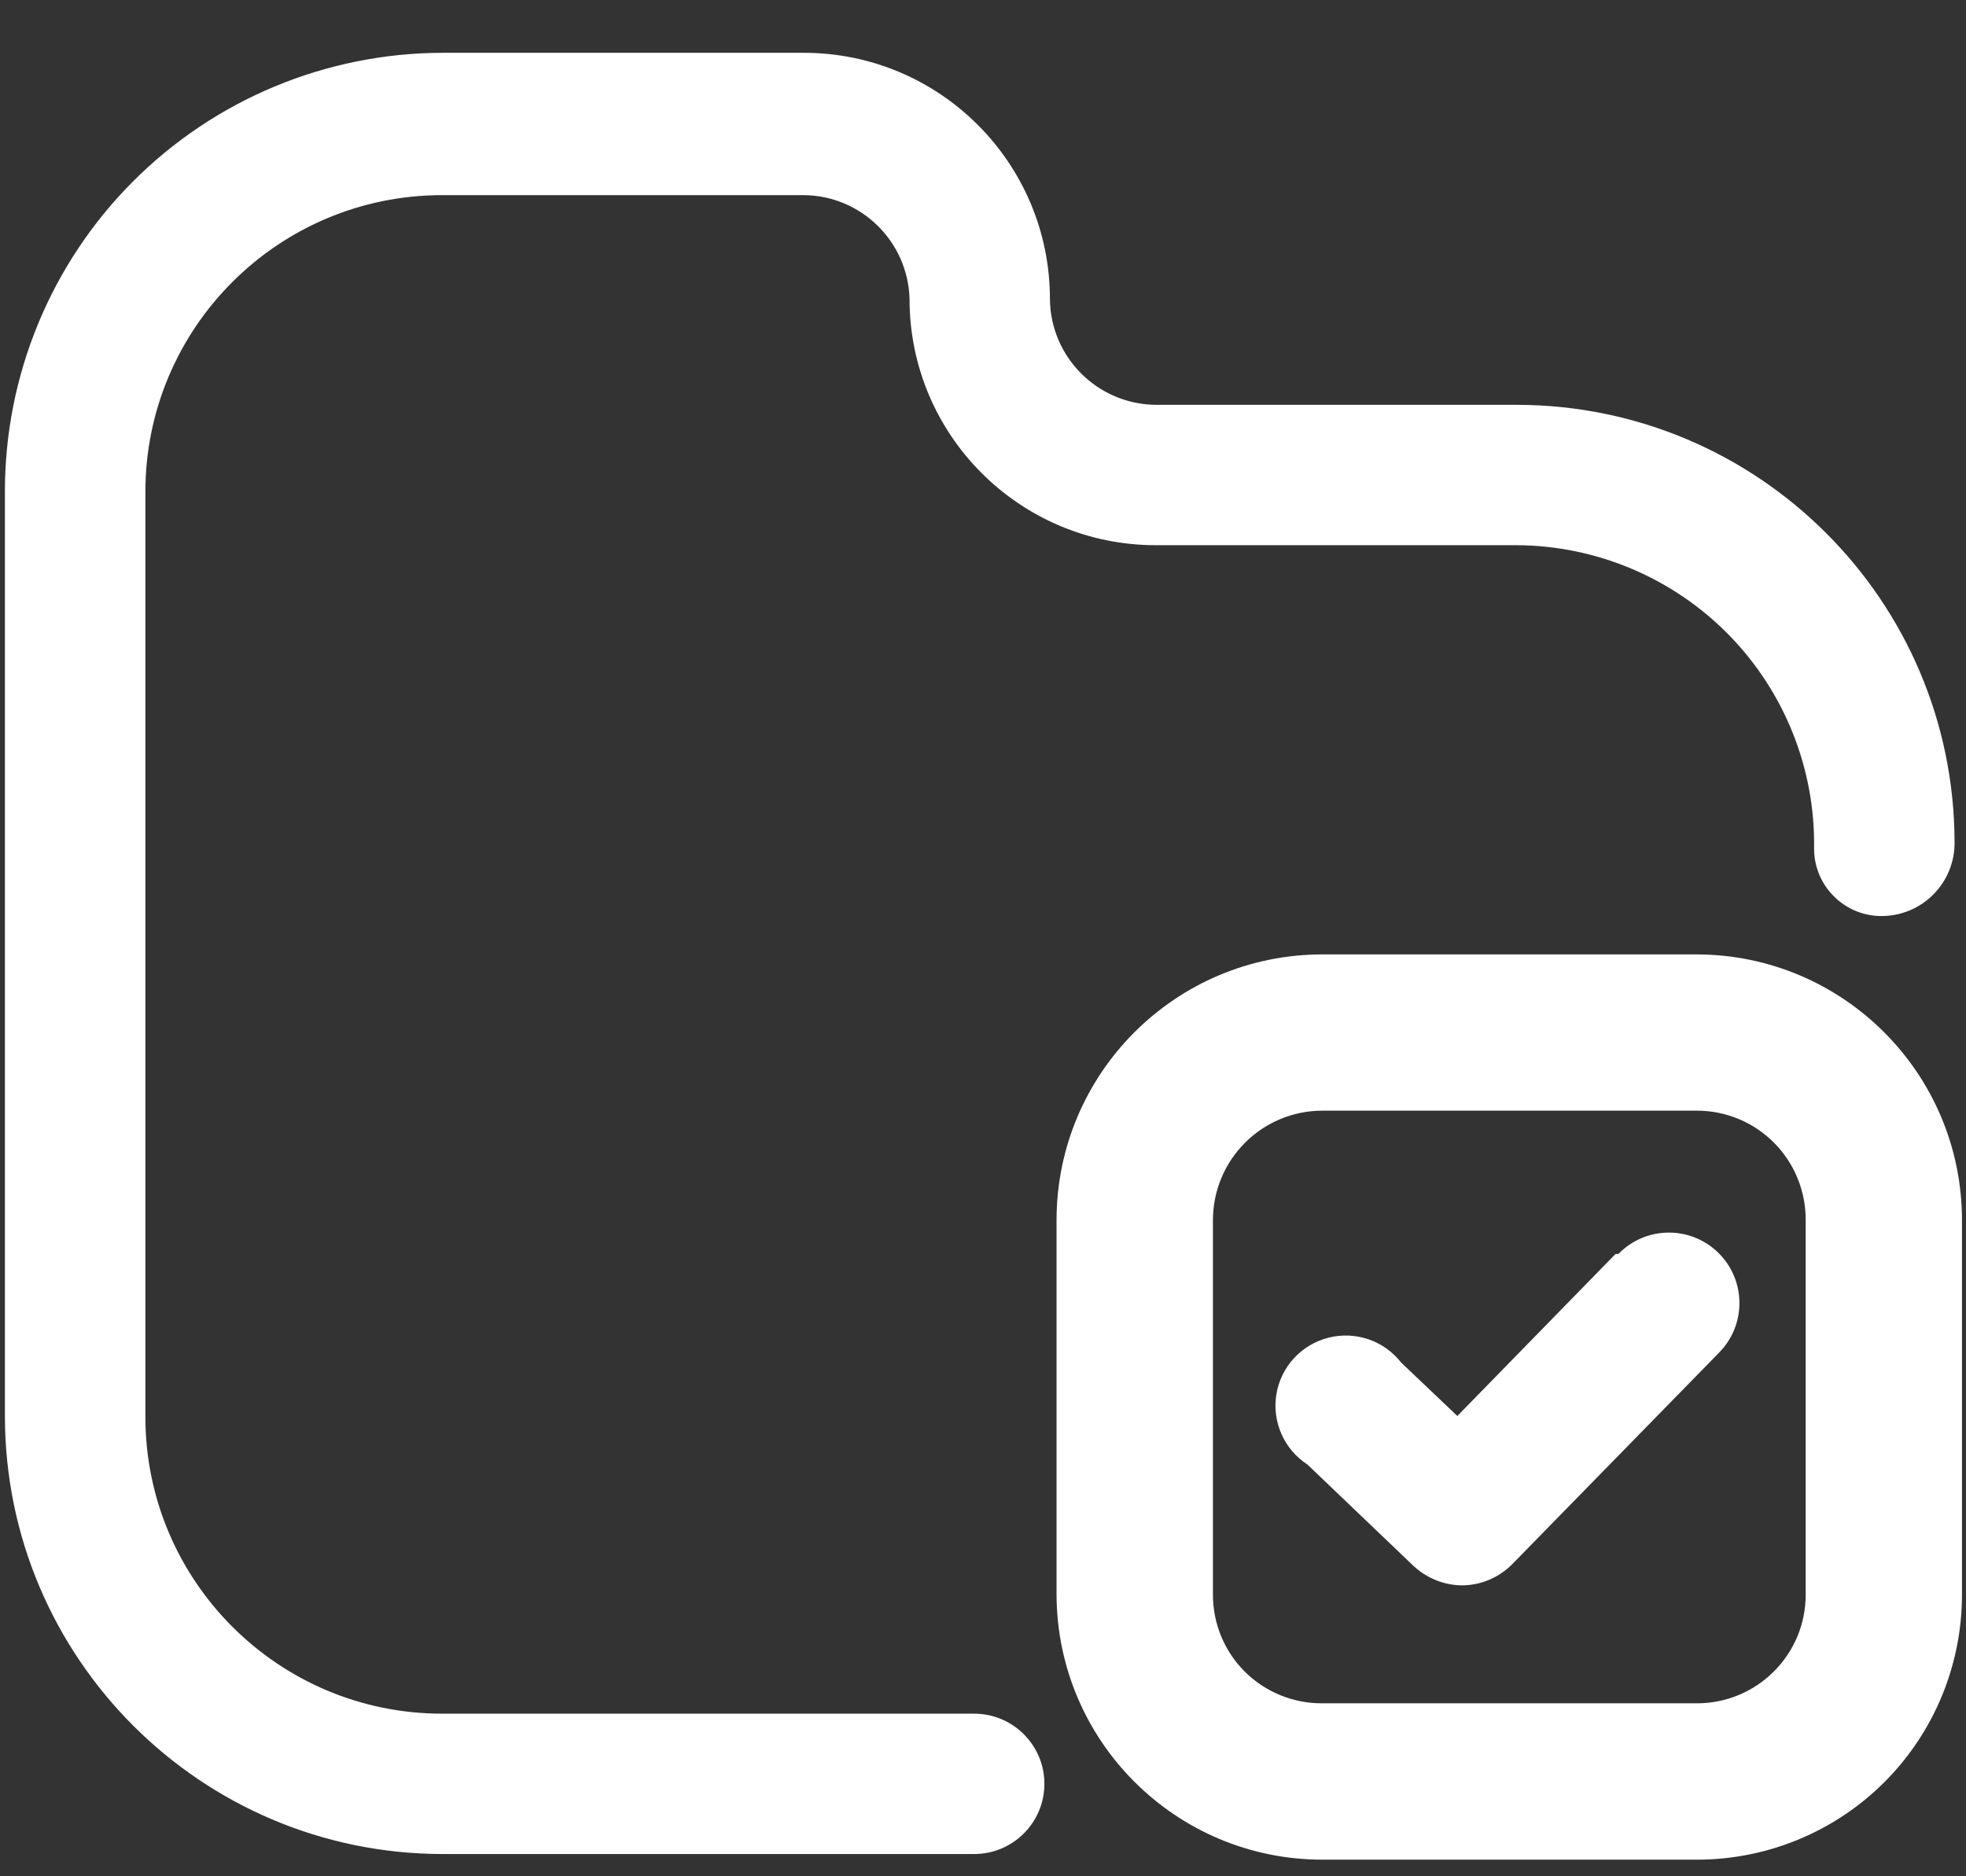
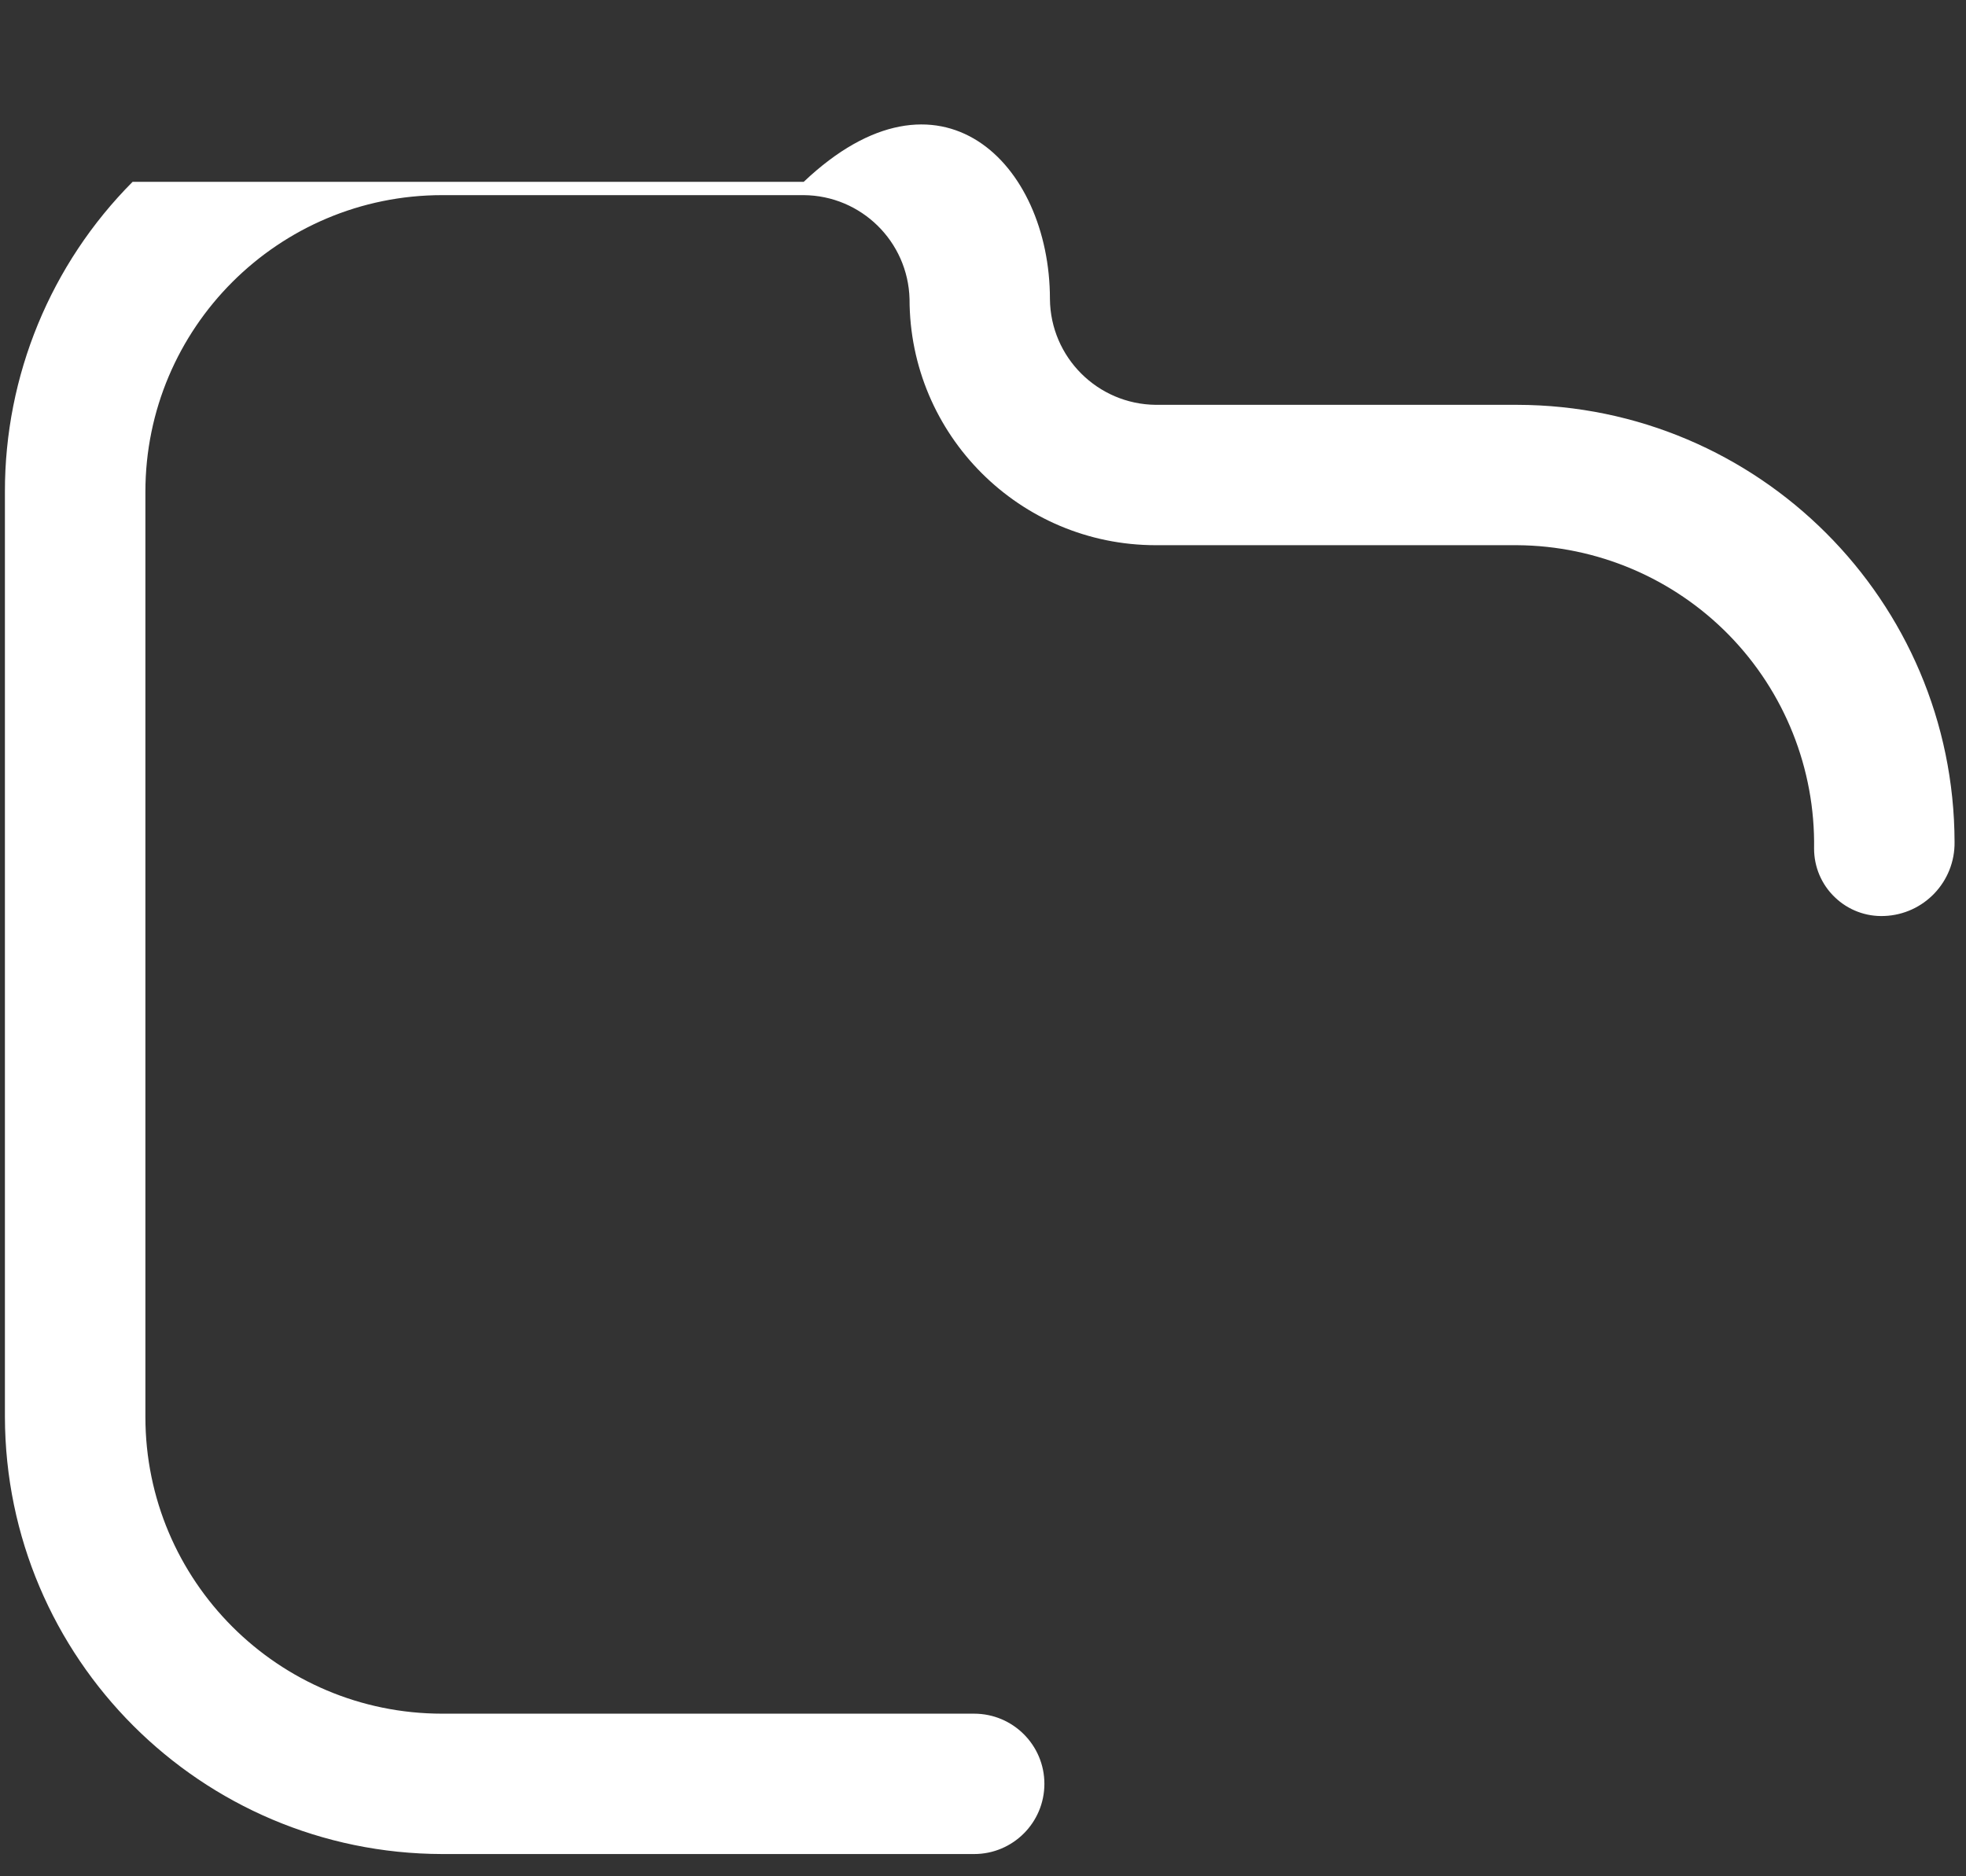
<svg xmlns="http://www.w3.org/2000/svg" width="22" height="21" viewBox="0 0 22 21" fill="none">
  <rect x="0" y="0" width="22" height="21" fill="#333333" stroke="none" />
-   <path d="M4.949 19.18H10.901C11.335 19.18 11.687 19.532 11.687 19.965C11.687 20.399 11.335 20.751 10.901 20.751H4.949C2.249 20.746 0.061 18.558 0.055 15.858V5.505C0.053 4.205 0.567 2.956 1.484 2.035C2.402 1.113 3.648 0.594 4.949 0.591H8.994C10.516 0.591 11.749 1.825 11.749 3.347C11.755 3.998 12.282 4.525 12.934 4.531H16.978C19.678 4.536 21.866 6.724 21.872 9.424C21.878 9.868 21.529 10.235 21.086 10.252C20.88 10.261 20.68 10.185 20.532 10.042C20.383 9.9 20.3 9.703 20.3 9.498C20.314 8.606 19.971 7.745 19.347 7.107C18.723 6.47 17.87 6.108 16.978 6.102H12.934C11.412 6.102 10.178 4.869 10.178 3.347C10.161 2.703 9.637 2.189 8.994 2.184H4.949C3.114 2.184 1.627 3.671 1.627 5.505V15.858C1.627 17.692 3.114 19.18 4.949 19.18Z" fill="white" />
-   <path d="M18.078 14.035L16.308 15.848L15.679 15.25C15.487 15.004 15.168 14.895 14.865 14.972C14.562 15.049 14.334 15.297 14.283 15.605C14.233 15.914 14.369 16.222 14.631 16.392L15.815 17.524C15.963 17.663 16.157 17.742 16.36 17.744C16.573 17.743 16.777 17.656 16.926 17.503L19.241 15.135C19.545 14.822 19.538 14.323 19.226 14.019C18.913 13.715 18.414 13.722 18.11 14.035H18.078Z" fill="white" />
-   <path fill-rule="evenodd" clip-rule="evenodd" d="M14.799 10.682H18.99C20.63 10.687 21.955 12.018 21.955 13.658V17.849C21.955 18.635 21.643 19.39 21.087 19.946C20.531 20.502 19.776 20.814 18.99 20.814H14.799C13.159 20.814 11.829 19.488 11.823 17.849V13.658C11.823 12.014 13.155 10.682 14.799 10.682ZM18.99 19.064C19.661 19.064 20.206 18.52 20.206 17.849V13.658C20.208 13.333 20.081 13.021 19.853 12.791C19.625 12.561 19.314 12.431 18.99 12.431H14.799C14.121 12.431 13.573 12.98 13.573 13.658V17.849C13.573 18.173 13.702 18.484 13.932 18.712C14.163 18.94 14.475 19.067 14.799 19.064H18.99Z" fill="white" />
+   <path d="M4.949 19.18H10.901C11.335 19.18 11.687 19.532 11.687 19.965C11.687 20.399 11.335 20.751 10.901 20.751H4.949C2.249 20.746 0.061 18.558 0.055 15.858V5.505C0.053 4.205 0.567 2.956 1.484 2.035H8.994C10.516 0.591 11.749 1.825 11.749 3.347C11.755 3.998 12.282 4.525 12.934 4.531H16.978C19.678 4.536 21.866 6.724 21.872 9.424C21.878 9.868 21.529 10.235 21.086 10.252C20.88 10.261 20.68 10.185 20.532 10.042C20.383 9.9 20.3 9.703 20.3 9.498C20.314 8.606 19.971 7.745 19.347 7.107C18.723 6.47 17.87 6.108 16.978 6.102H12.934C11.412 6.102 10.178 4.869 10.178 3.347C10.161 2.703 9.637 2.189 8.994 2.184H4.949C3.114 2.184 1.627 3.671 1.627 5.505V15.858C1.627 17.692 3.114 19.18 4.949 19.18Z" fill="white" />
</svg>